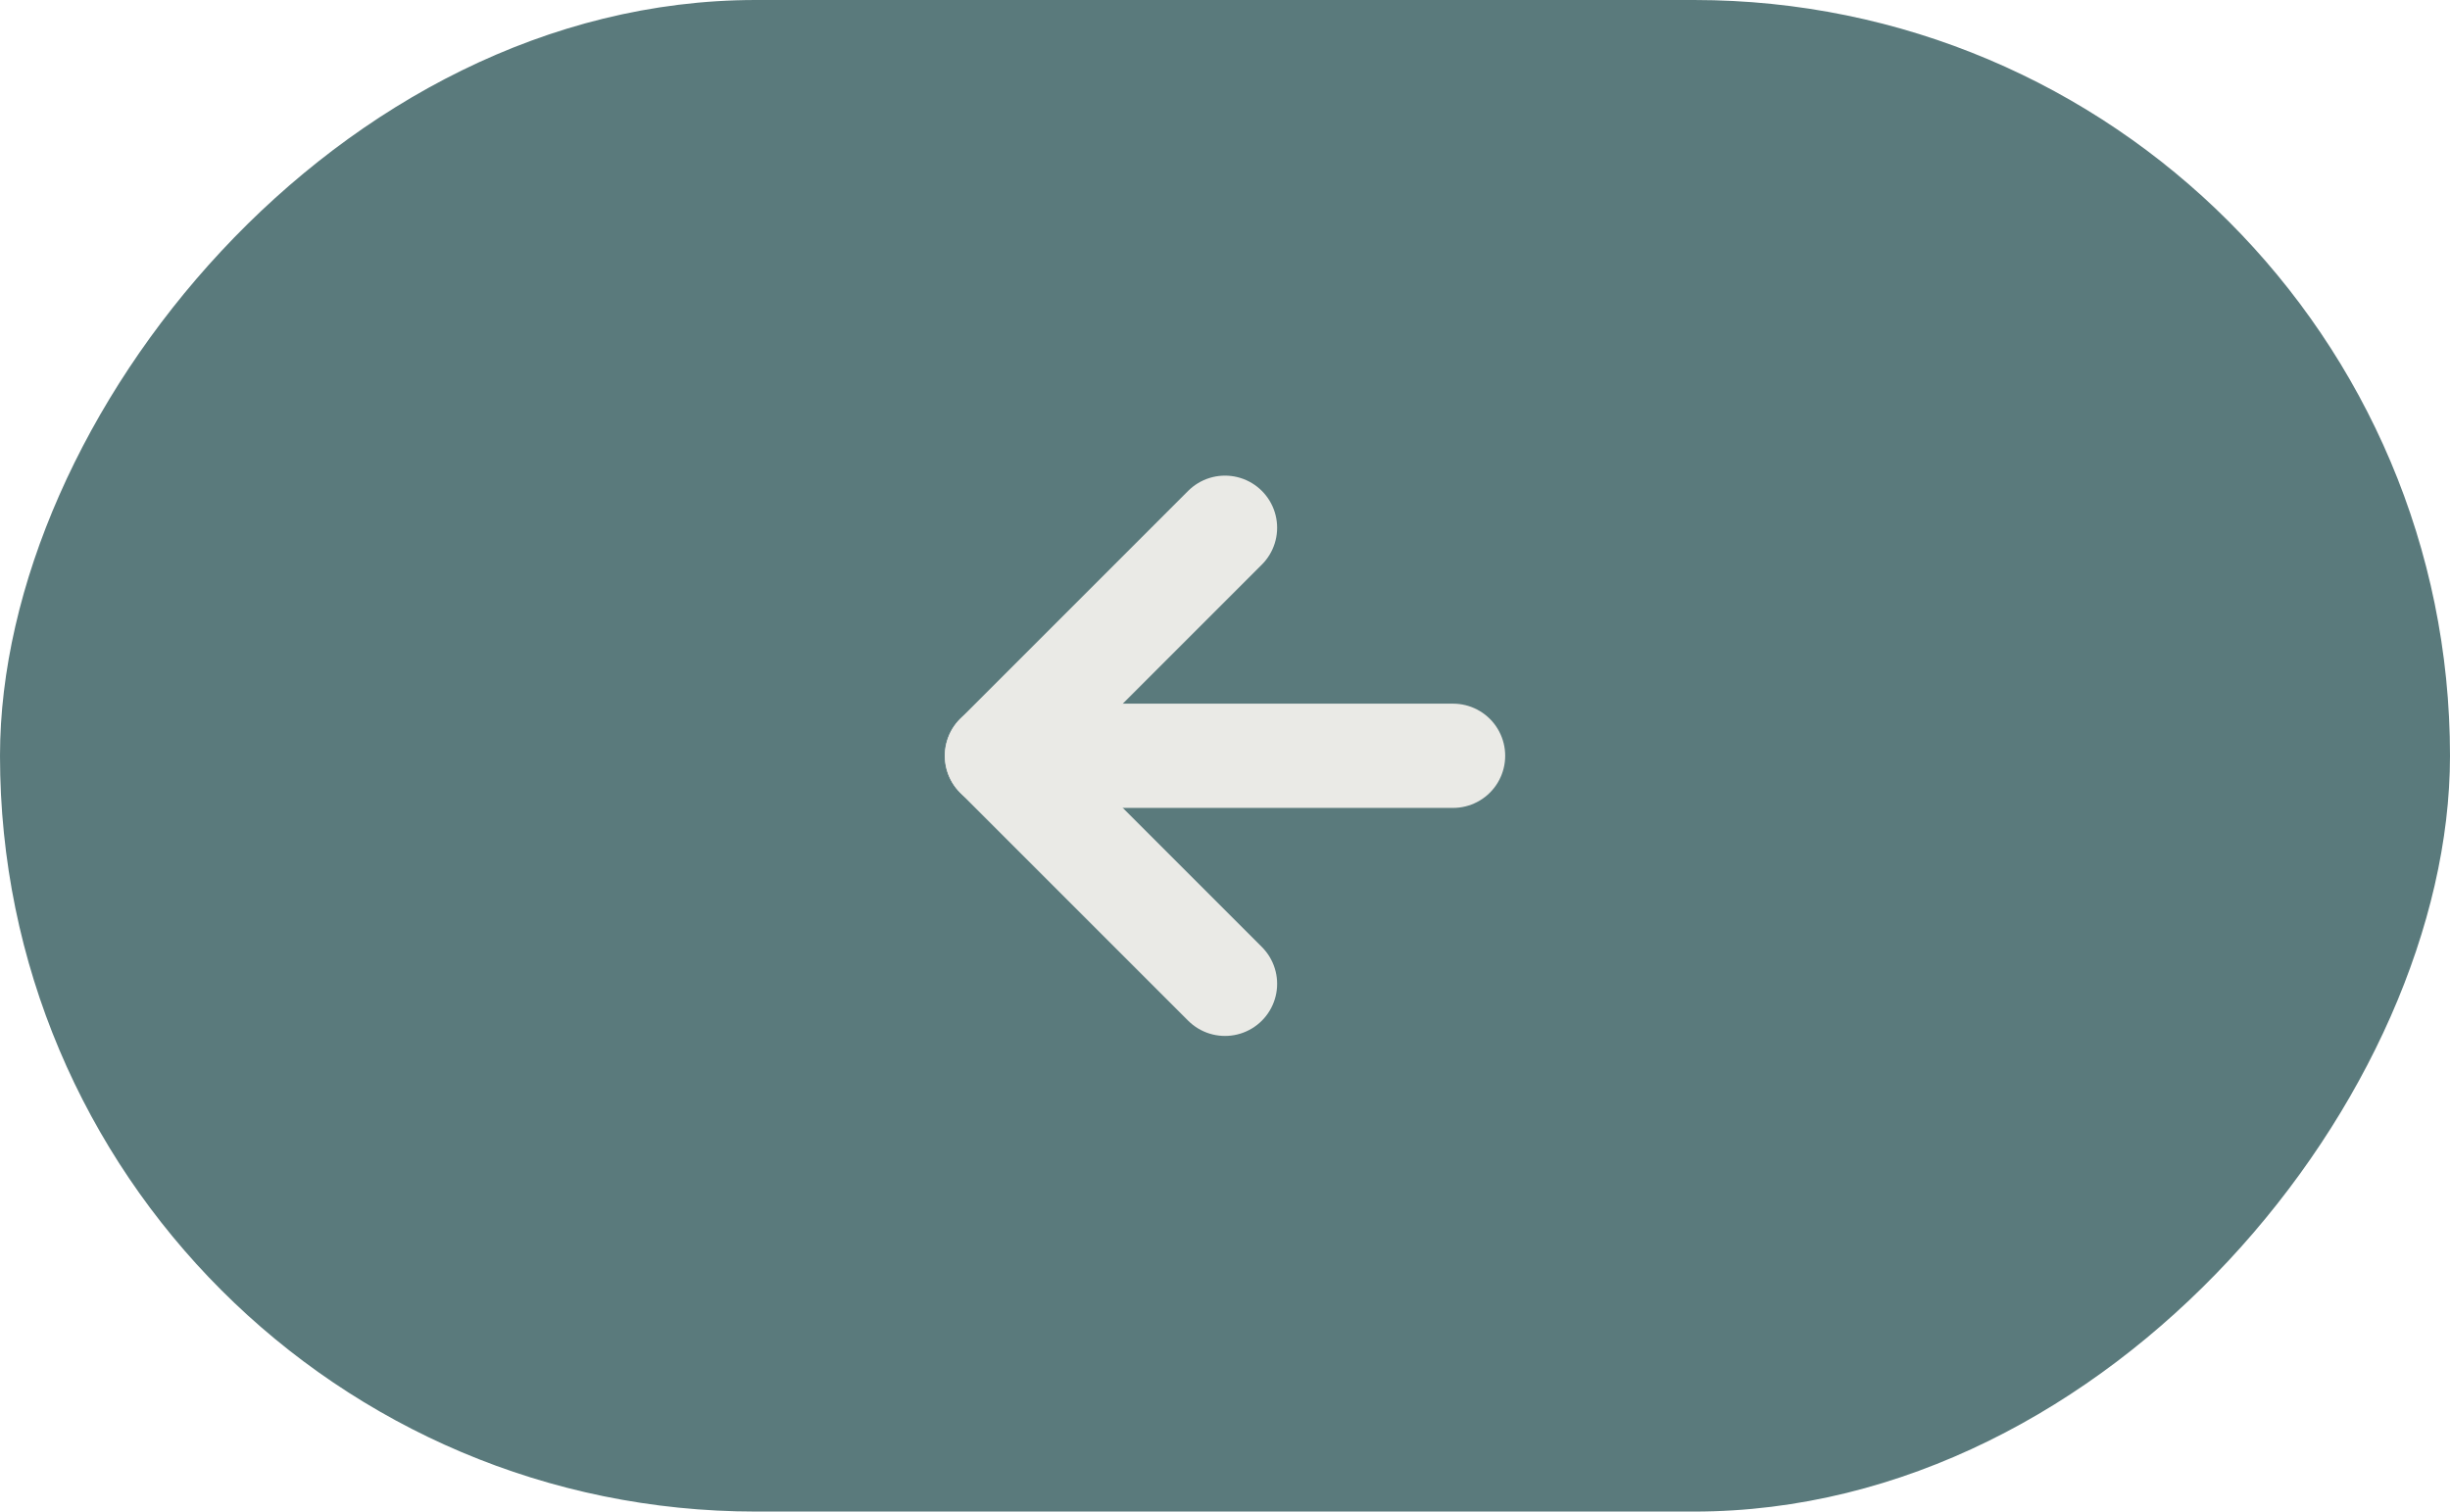
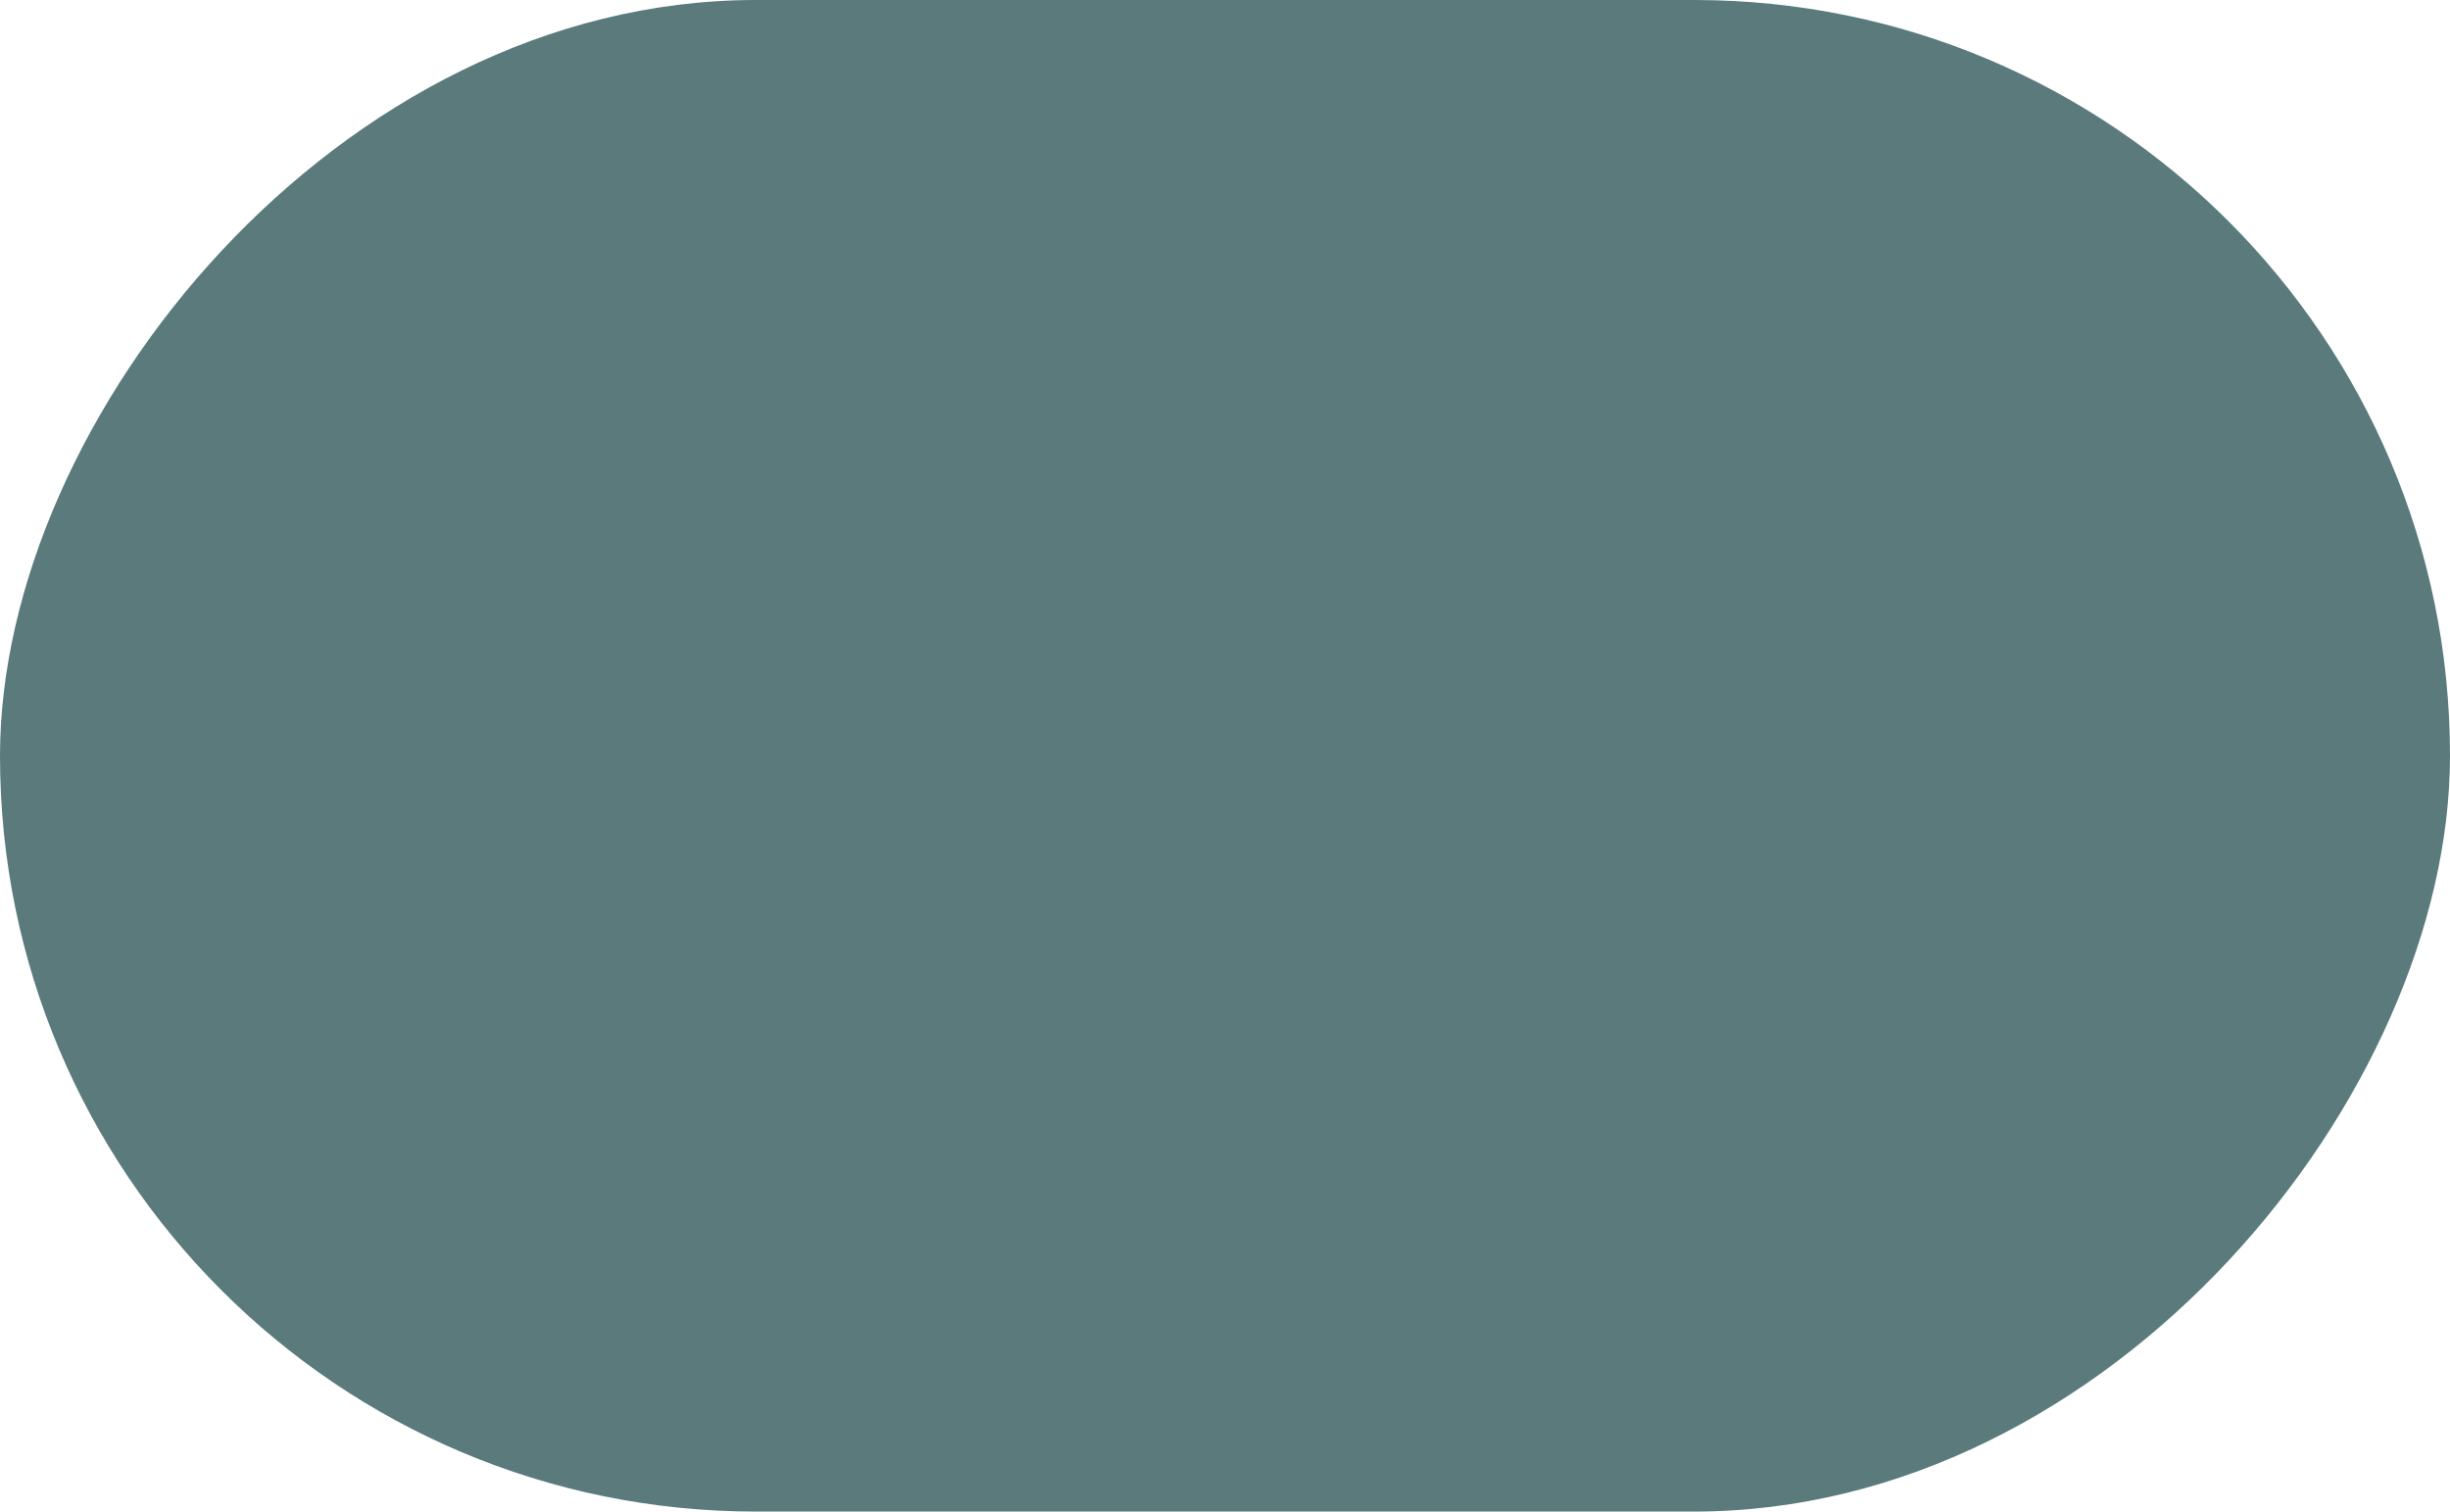
<svg xmlns="http://www.w3.org/2000/svg" width="47" height="29" viewBox="0 0 47 29" fill="none">
  <rect width="47" height="29" rx="14.5" transform="matrix(-1 0 0 1 47 0)" fill="#5A7A7C" />
-   <path d="M27.875 14.5H19.125" stroke="#EAEAE6" stroke-width="2" stroke-linecap="round" stroke-linejoin="round" />
-   <path d="M23.5 10.125L19.125 14.5L23.5 18.875" stroke="#EAEAE6" stroke-width="2" stroke-linecap="round" stroke-linejoin="round" />
</svg>